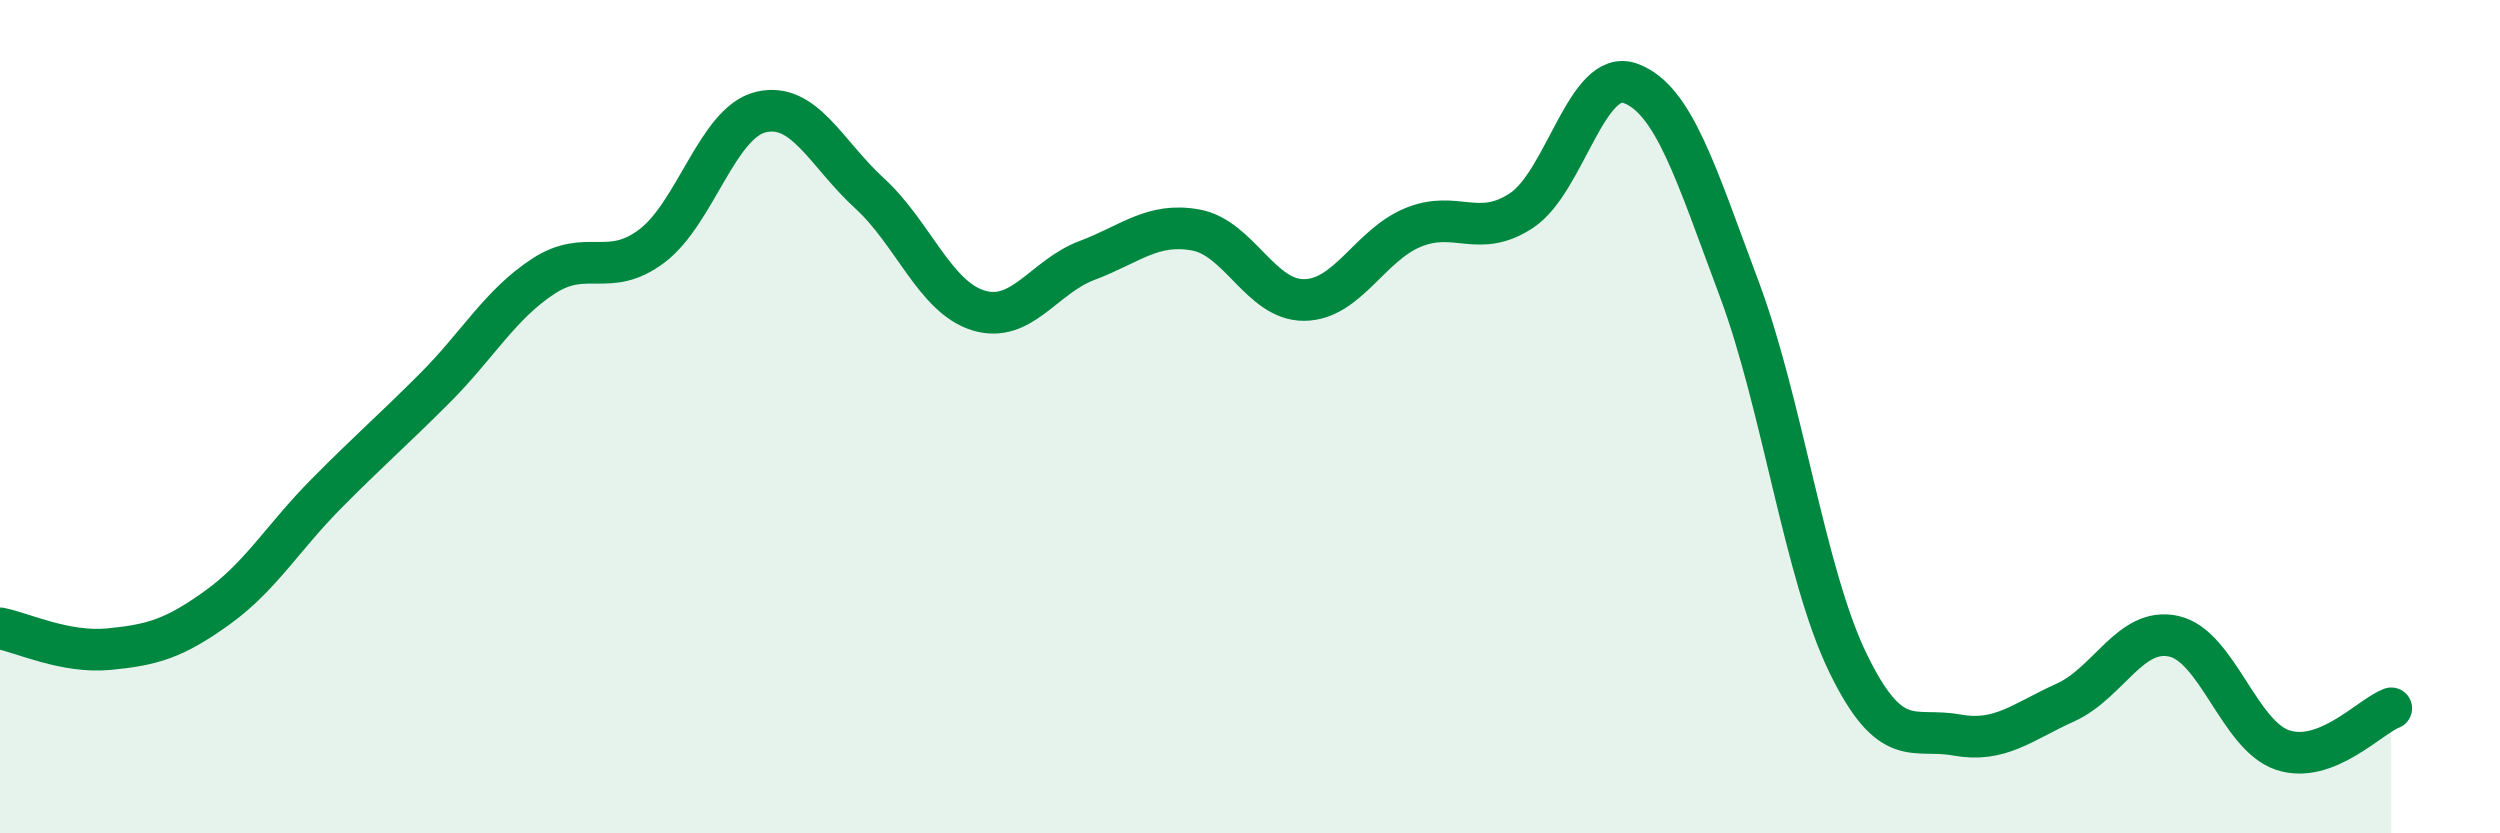
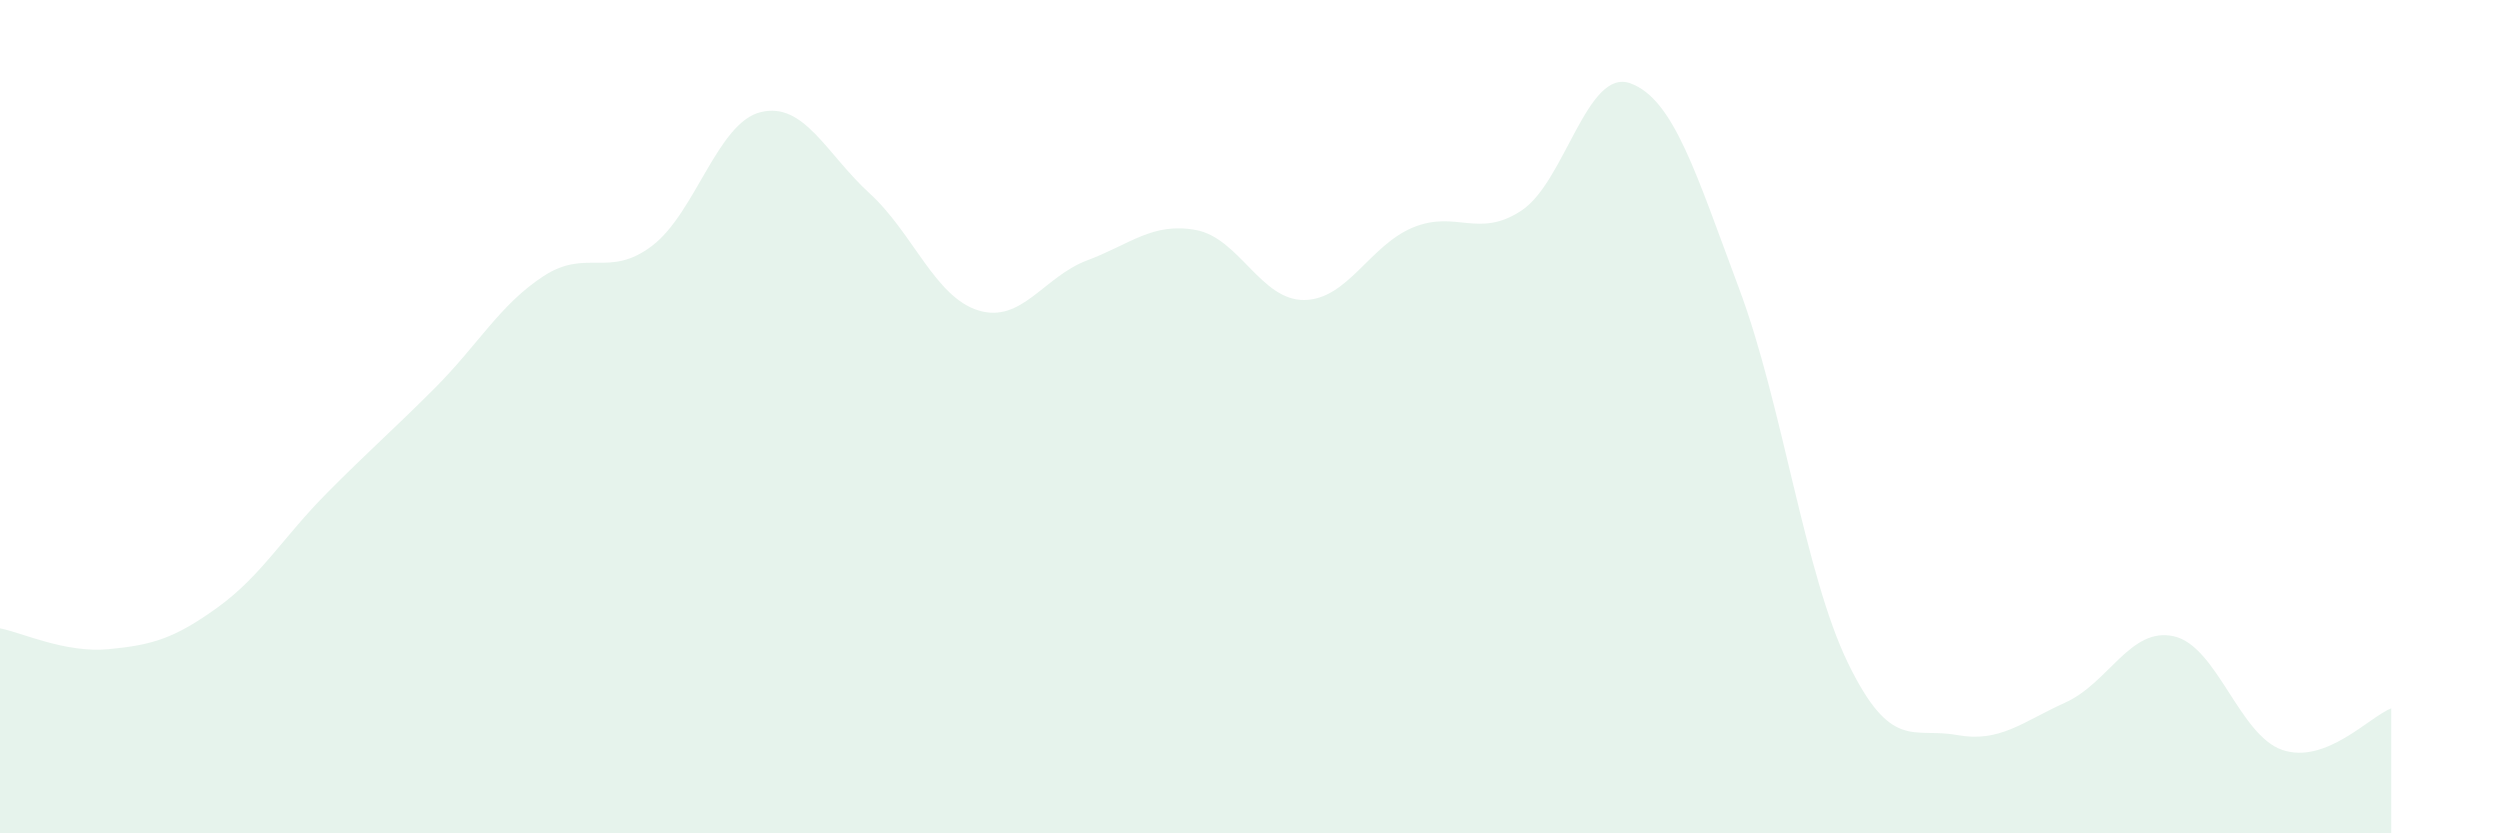
<svg xmlns="http://www.w3.org/2000/svg" width="60" height="20" viewBox="0 0 60 20">
  <path d="M 0,15.08 C 0.52,15.18 1.57,15.68 2.61,15.58 C 3.65,15.48 4.18,15.33 5.22,14.58 C 6.26,13.83 6.79,12.9 7.83,11.85 C 8.87,10.8 9.39,10.36 10.43,9.32 C 11.47,8.28 12,7.31 13.04,6.63 C 14.08,5.95 14.61,6.69 15.65,5.9 C 16.69,5.11 17.22,2.94 18.26,2.69 C 19.3,2.44 19.83,3.69 20.87,4.64 C 21.91,5.59 22.44,7.13 23.48,7.45 C 24.52,7.77 25.05,6.64 26.09,6.25 C 27.13,5.86 27.66,5.33 28.7,5.52 C 29.74,5.71 30.26,7.21 31.3,7.2 C 32.34,7.19 32.87,5.89 33.91,5.46 C 34.95,5.03 35.48,5.74 36.52,5.05 C 37.56,4.36 38.09,1.62 39.13,2 C 40.17,2.38 40.7,4.15 41.74,6.93 C 42.78,9.71 43.31,13.77 44.35,15.91 C 45.39,18.05 45.92,17.45 46.96,17.64 C 48,17.83 48.53,17.33 49.57,16.86 C 50.61,16.39 51.13,15.04 52.17,15.27 C 53.21,15.5 53.74,17.65 54.78,18 C 55.82,18.35 56.87,17.2 57.39,17L57.39 20L0 20Z" fill="#008740" opacity="0.1" stroke-linecap="round" stroke-linejoin="round" />
-   <path d="M 0,15.08 C 0.52,15.18 1.57,15.68 2.61,15.58 C 3.65,15.48 4.18,15.33 5.22,14.58 C 6.26,13.83 6.79,12.9 7.83,11.85 C 8.87,10.8 9.39,10.36 10.43,9.32 C 11.47,8.28 12,7.31 13.04,6.63 C 14.08,5.95 14.61,6.69 15.65,5.9 C 16.69,5.11 17.22,2.94 18.26,2.69 C 19.3,2.44 19.83,3.69 20.87,4.64 C 21.91,5.59 22.44,7.13 23.48,7.45 C 24.52,7.77 25.05,6.64 26.09,6.25 C 27.13,5.86 27.66,5.33 28.7,5.52 C 29.74,5.71 30.26,7.21 31.3,7.2 C 32.34,7.19 32.87,5.89 33.91,5.46 C 34.95,5.03 35.48,5.74 36.52,5.05 C 37.56,4.36 38.09,1.62 39.13,2 C 40.17,2.38 40.7,4.15 41.74,6.93 C 42.78,9.71 43.31,13.77 44.35,15.91 C 45.39,18.05 45.92,17.45 46.96,17.64 C 48,17.83 48.53,17.33 49.57,16.86 C 50.61,16.39 51.13,15.04 52.17,15.27 C 53.21,15.5 53.74,17.65 54.78,18 C 55.82,18.35 56.87,17.2 57.39,17" stroke="#008740" stroke-width="1" fill="none" stroke-linecap="round" stroke-linejoin="round" />
</svg>